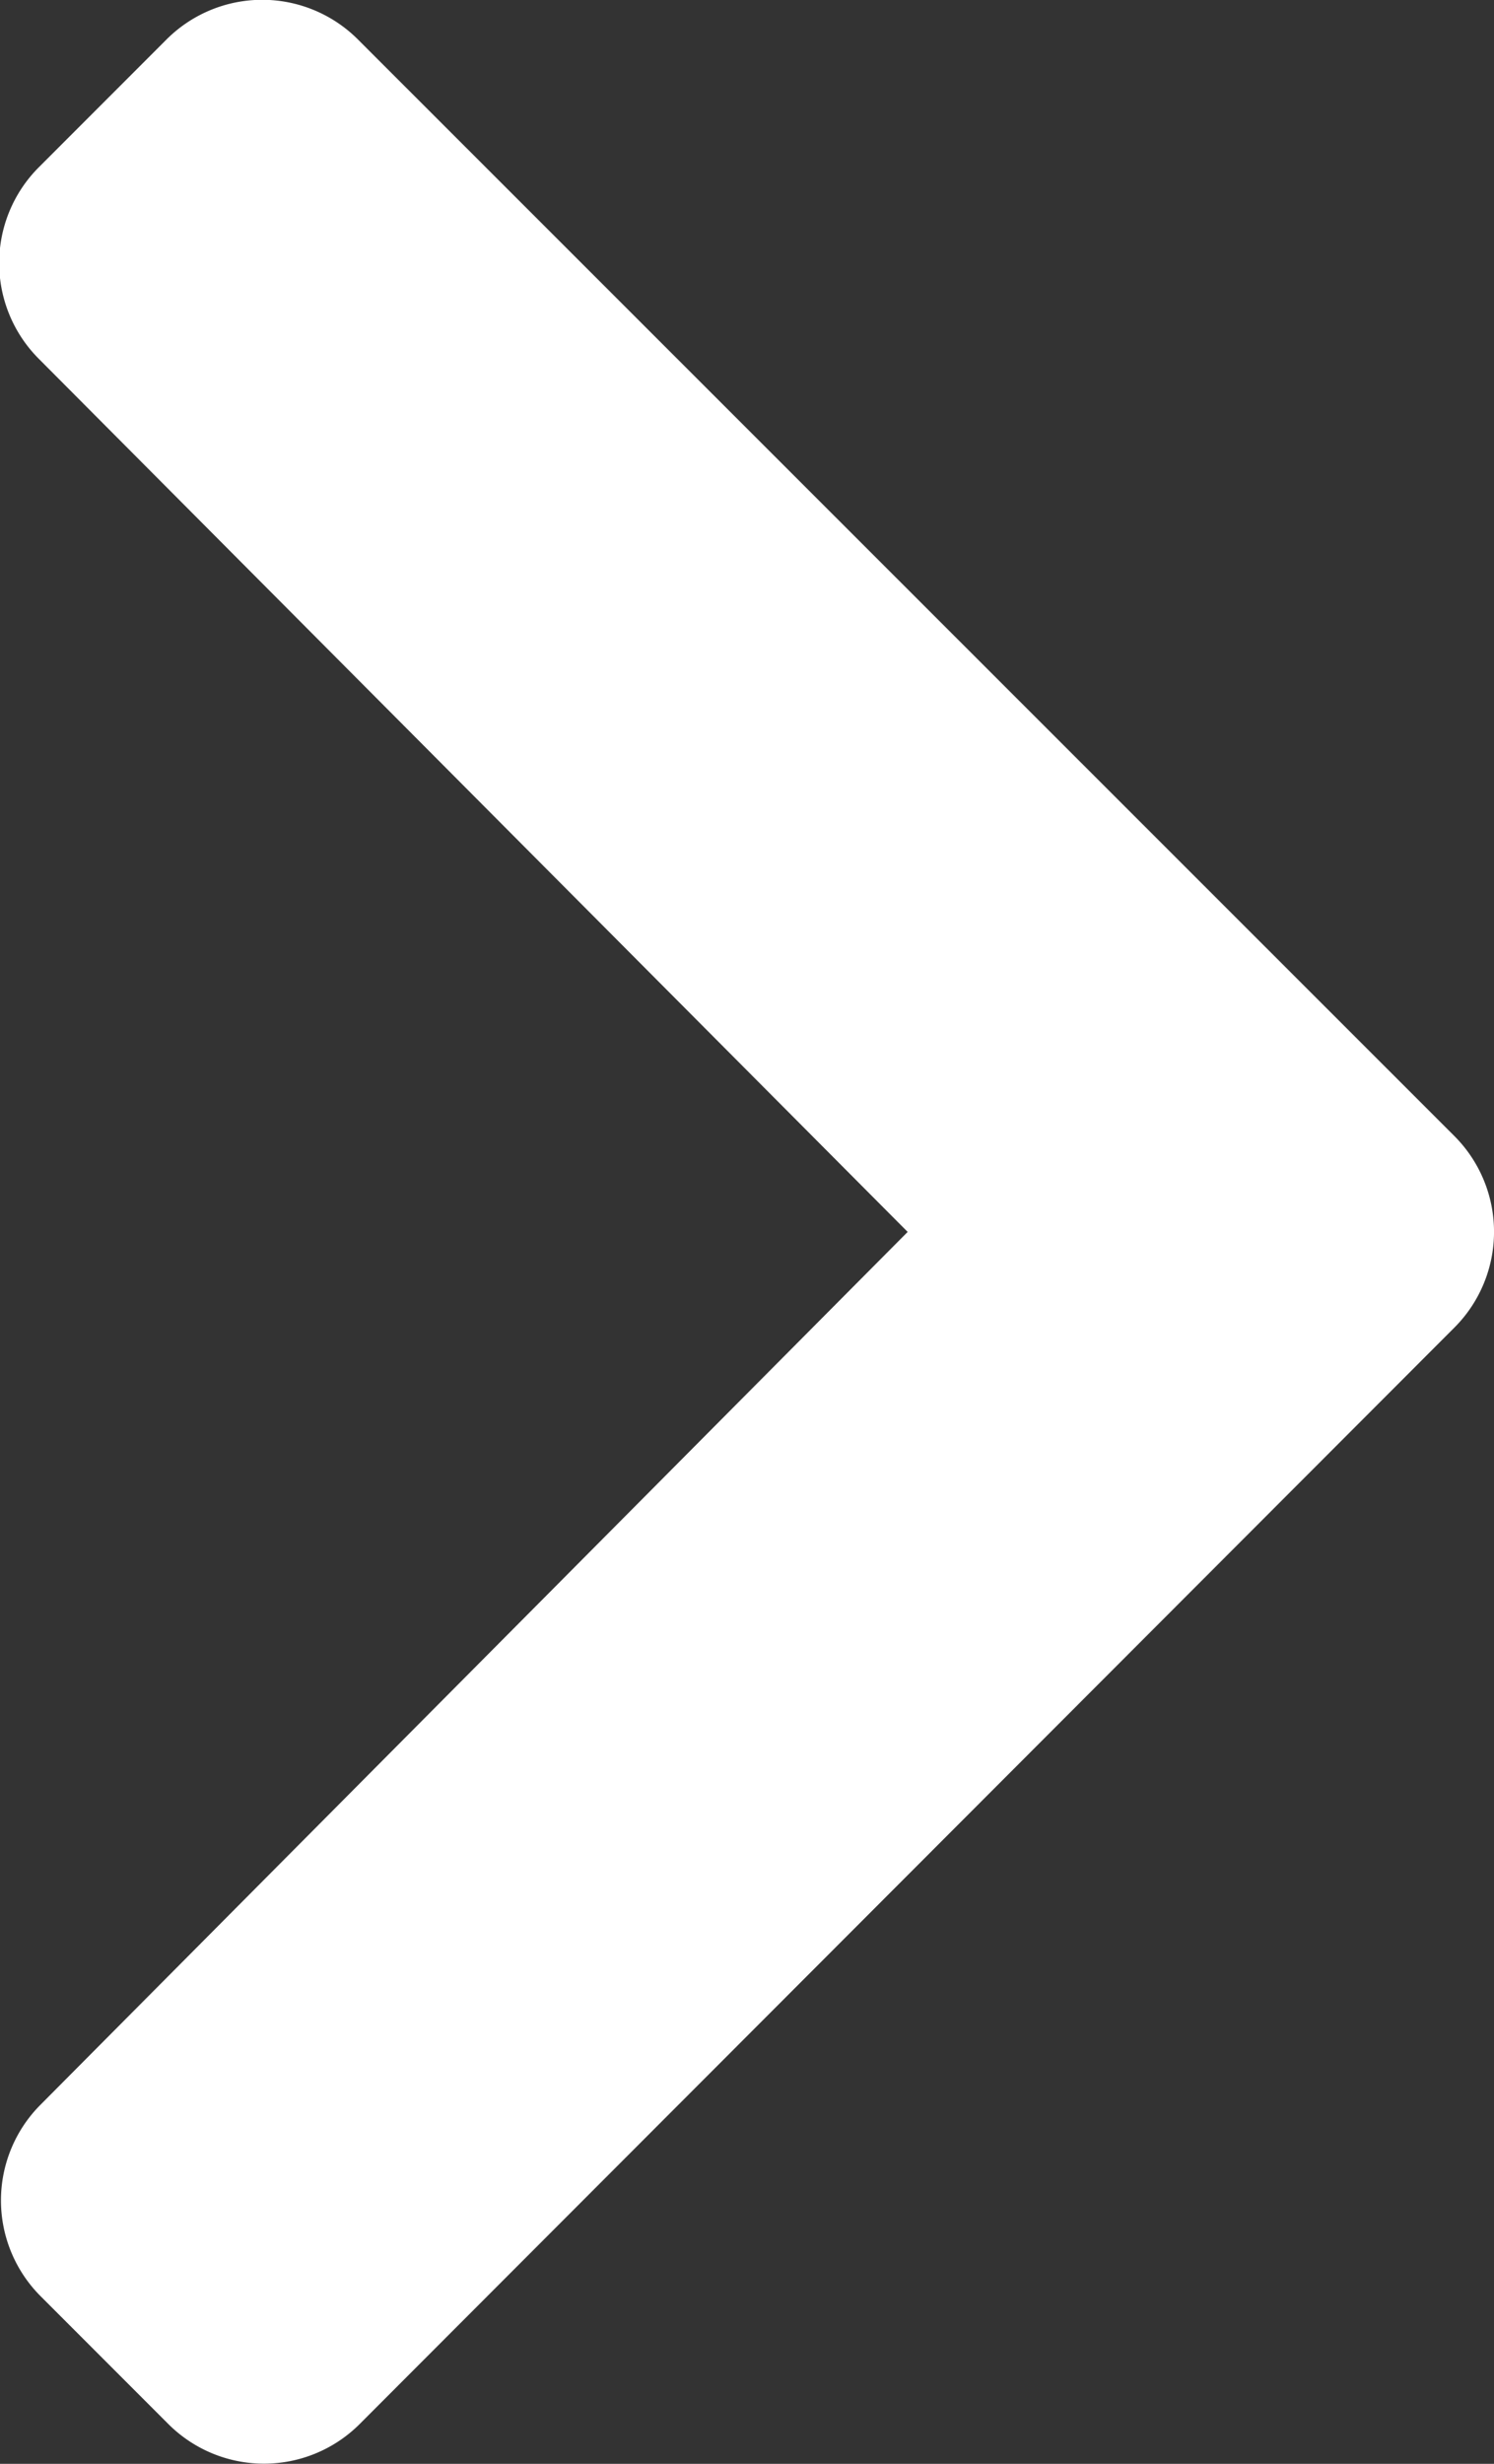
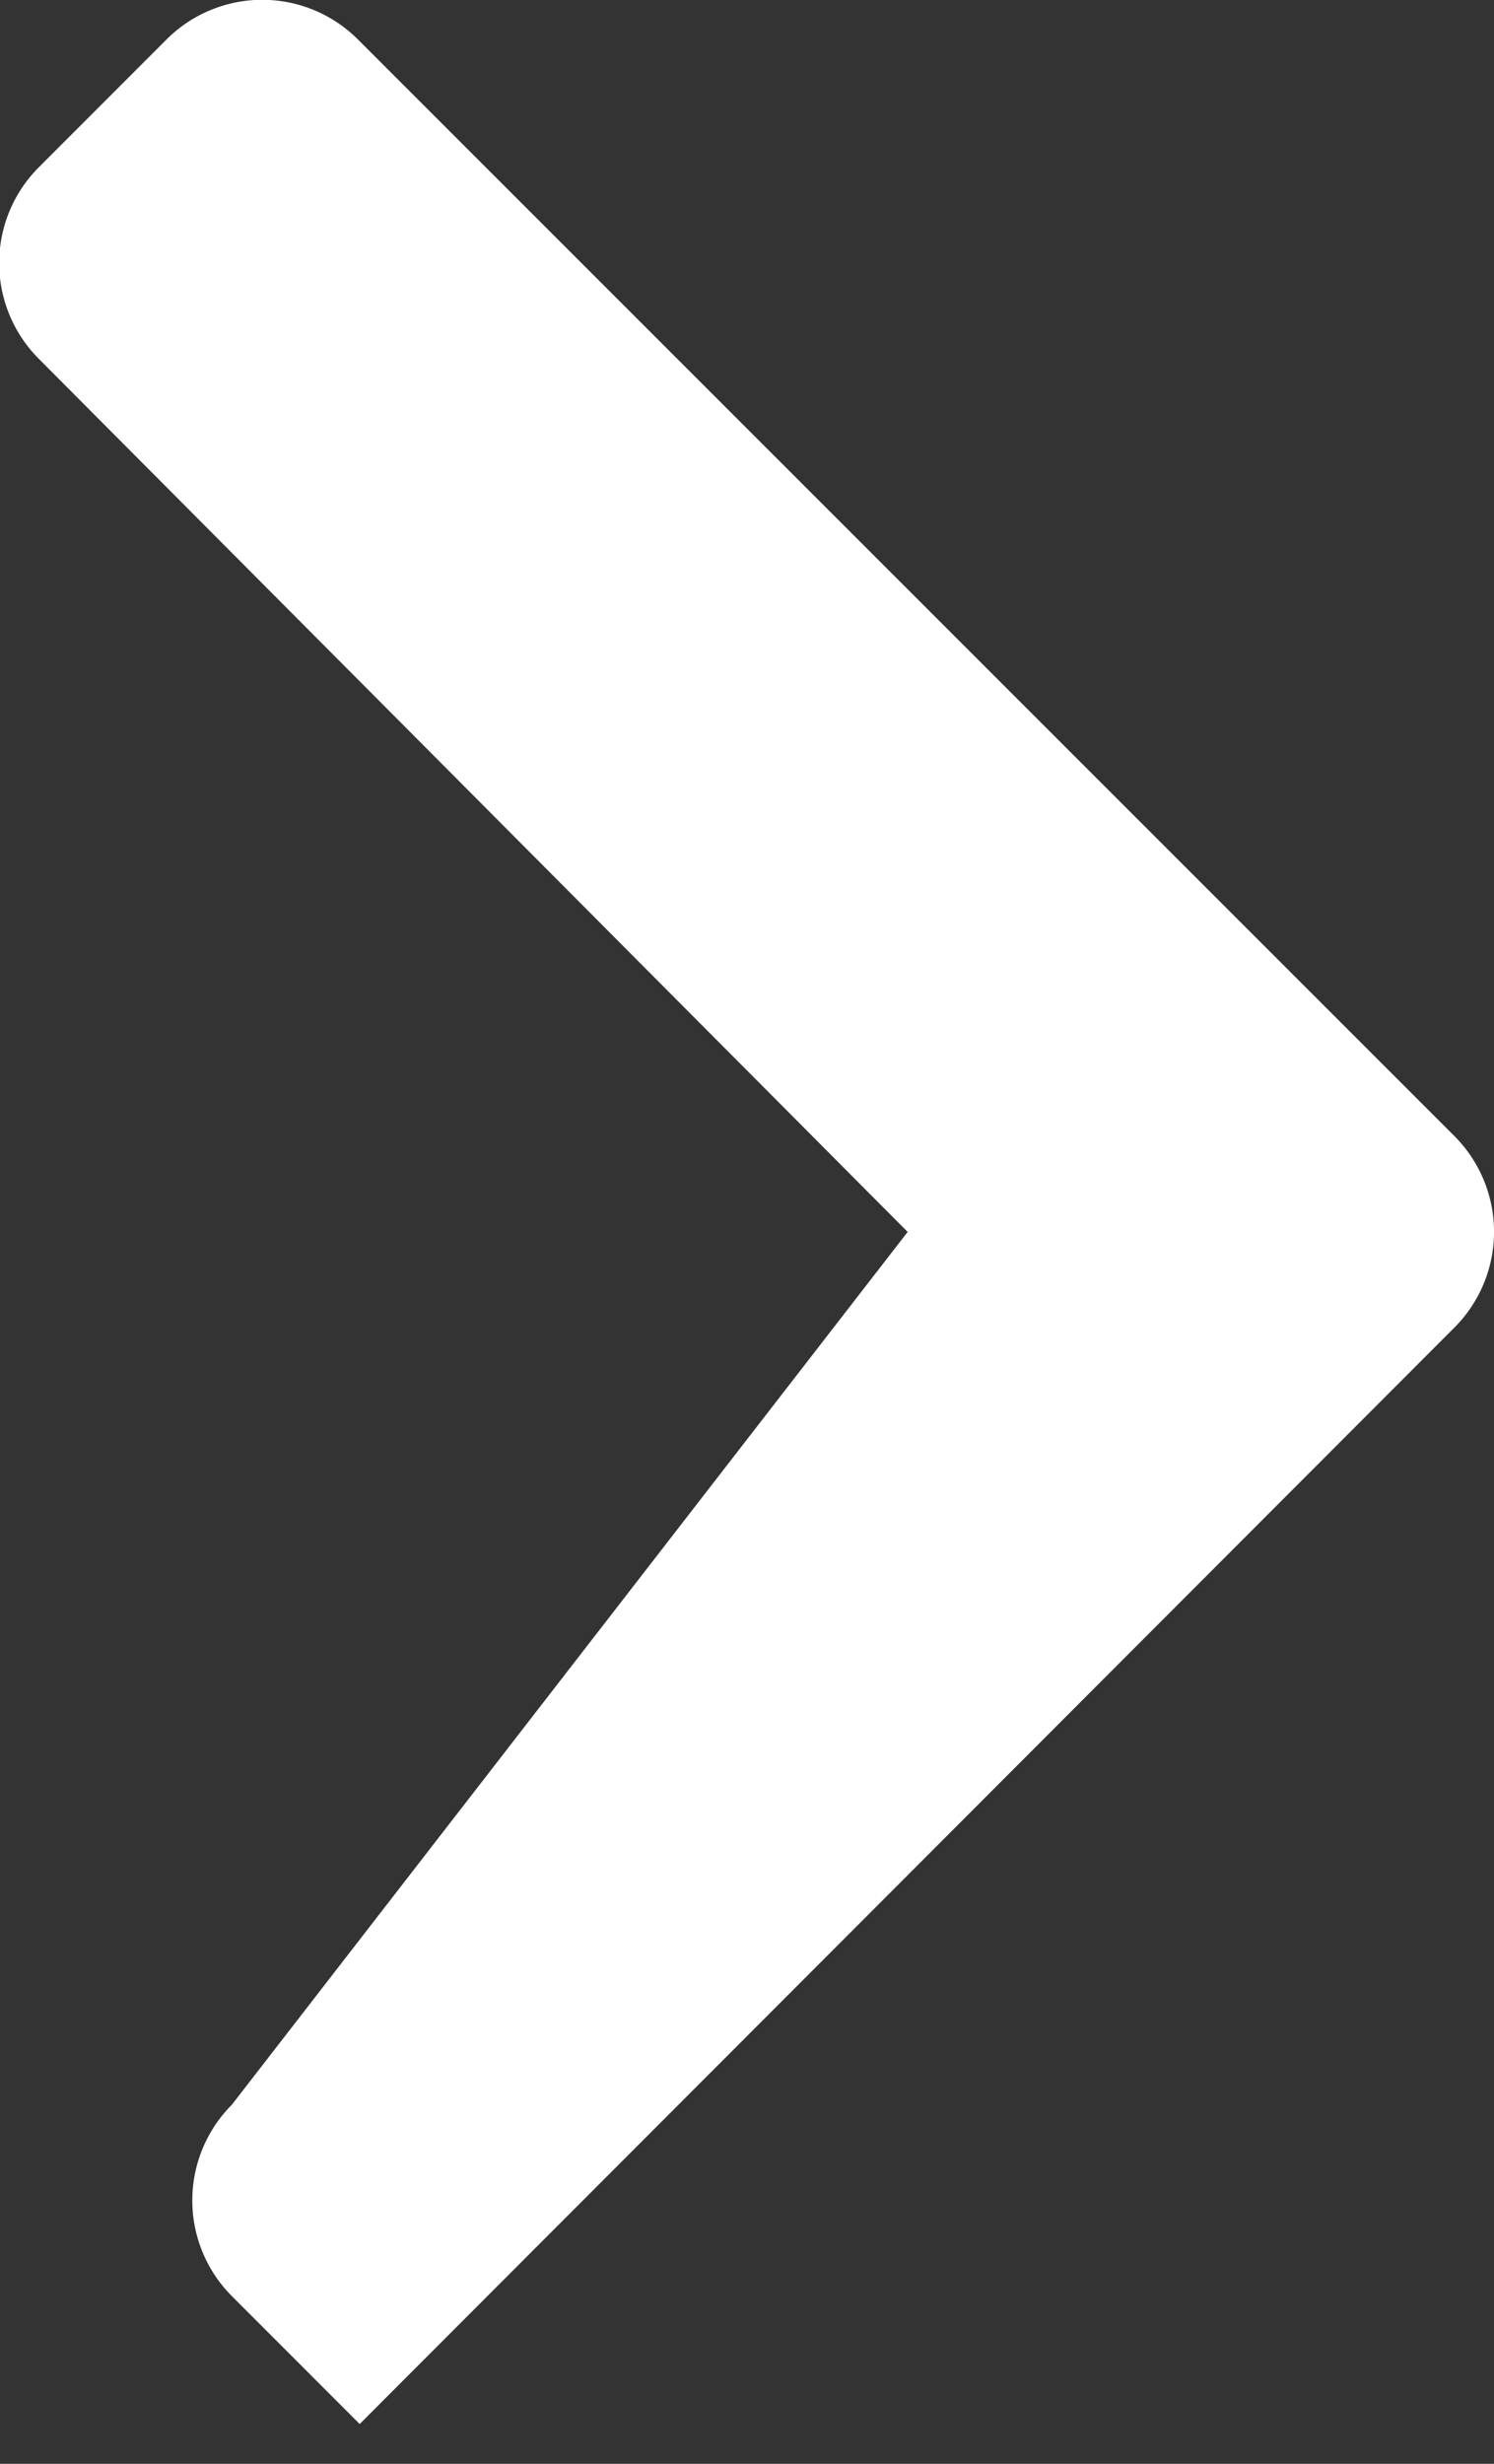
<svg xmlns="http://www.w3.org/2000/svg" width="8.378" height="13.806" viewBox="0 0 8.378 13.806">
  <rect x="0" y="0" width="8.378" height="13.806" fill="#333333" stroke="none" />
-   <path id="Icon_awesome-chevron-down" data-name="Icon awesome-chevron-down" d="M6.764,16.839.62,10.7a.759.759,0,0,1,0-1.073l.717-.717a.759.759,0,0,1,1.072,0L7.3,13.773,12.193,8.9a.759.759,0,0,1,1.072,0l.717.717a.759.759,0,0,1,0,1.073L7.837,16.839A.759.759,0,0,1,6.764,16.839Z" transform="translate(-8.683 14.203) rotate(-90)" fill="#fff" />
+   <path id="Icon_awesome-chevron-down" data-name="Icon awesome-chevron-down" d="M6.764,16.839.62,10.7l.717-.717a.759.759,0,0,1,1.072,0L7.3,13.773,12.193,8.9a.759.759,0,0,1,1.072,0l.717.717a.759.759,0,0,1,0,1.073L7.837,16.839A.759.759,0,0,1,6.764,16.839Z" transform="translate(-8.683 14.203) rotate(-90)" fill="#fff" />
</svg>